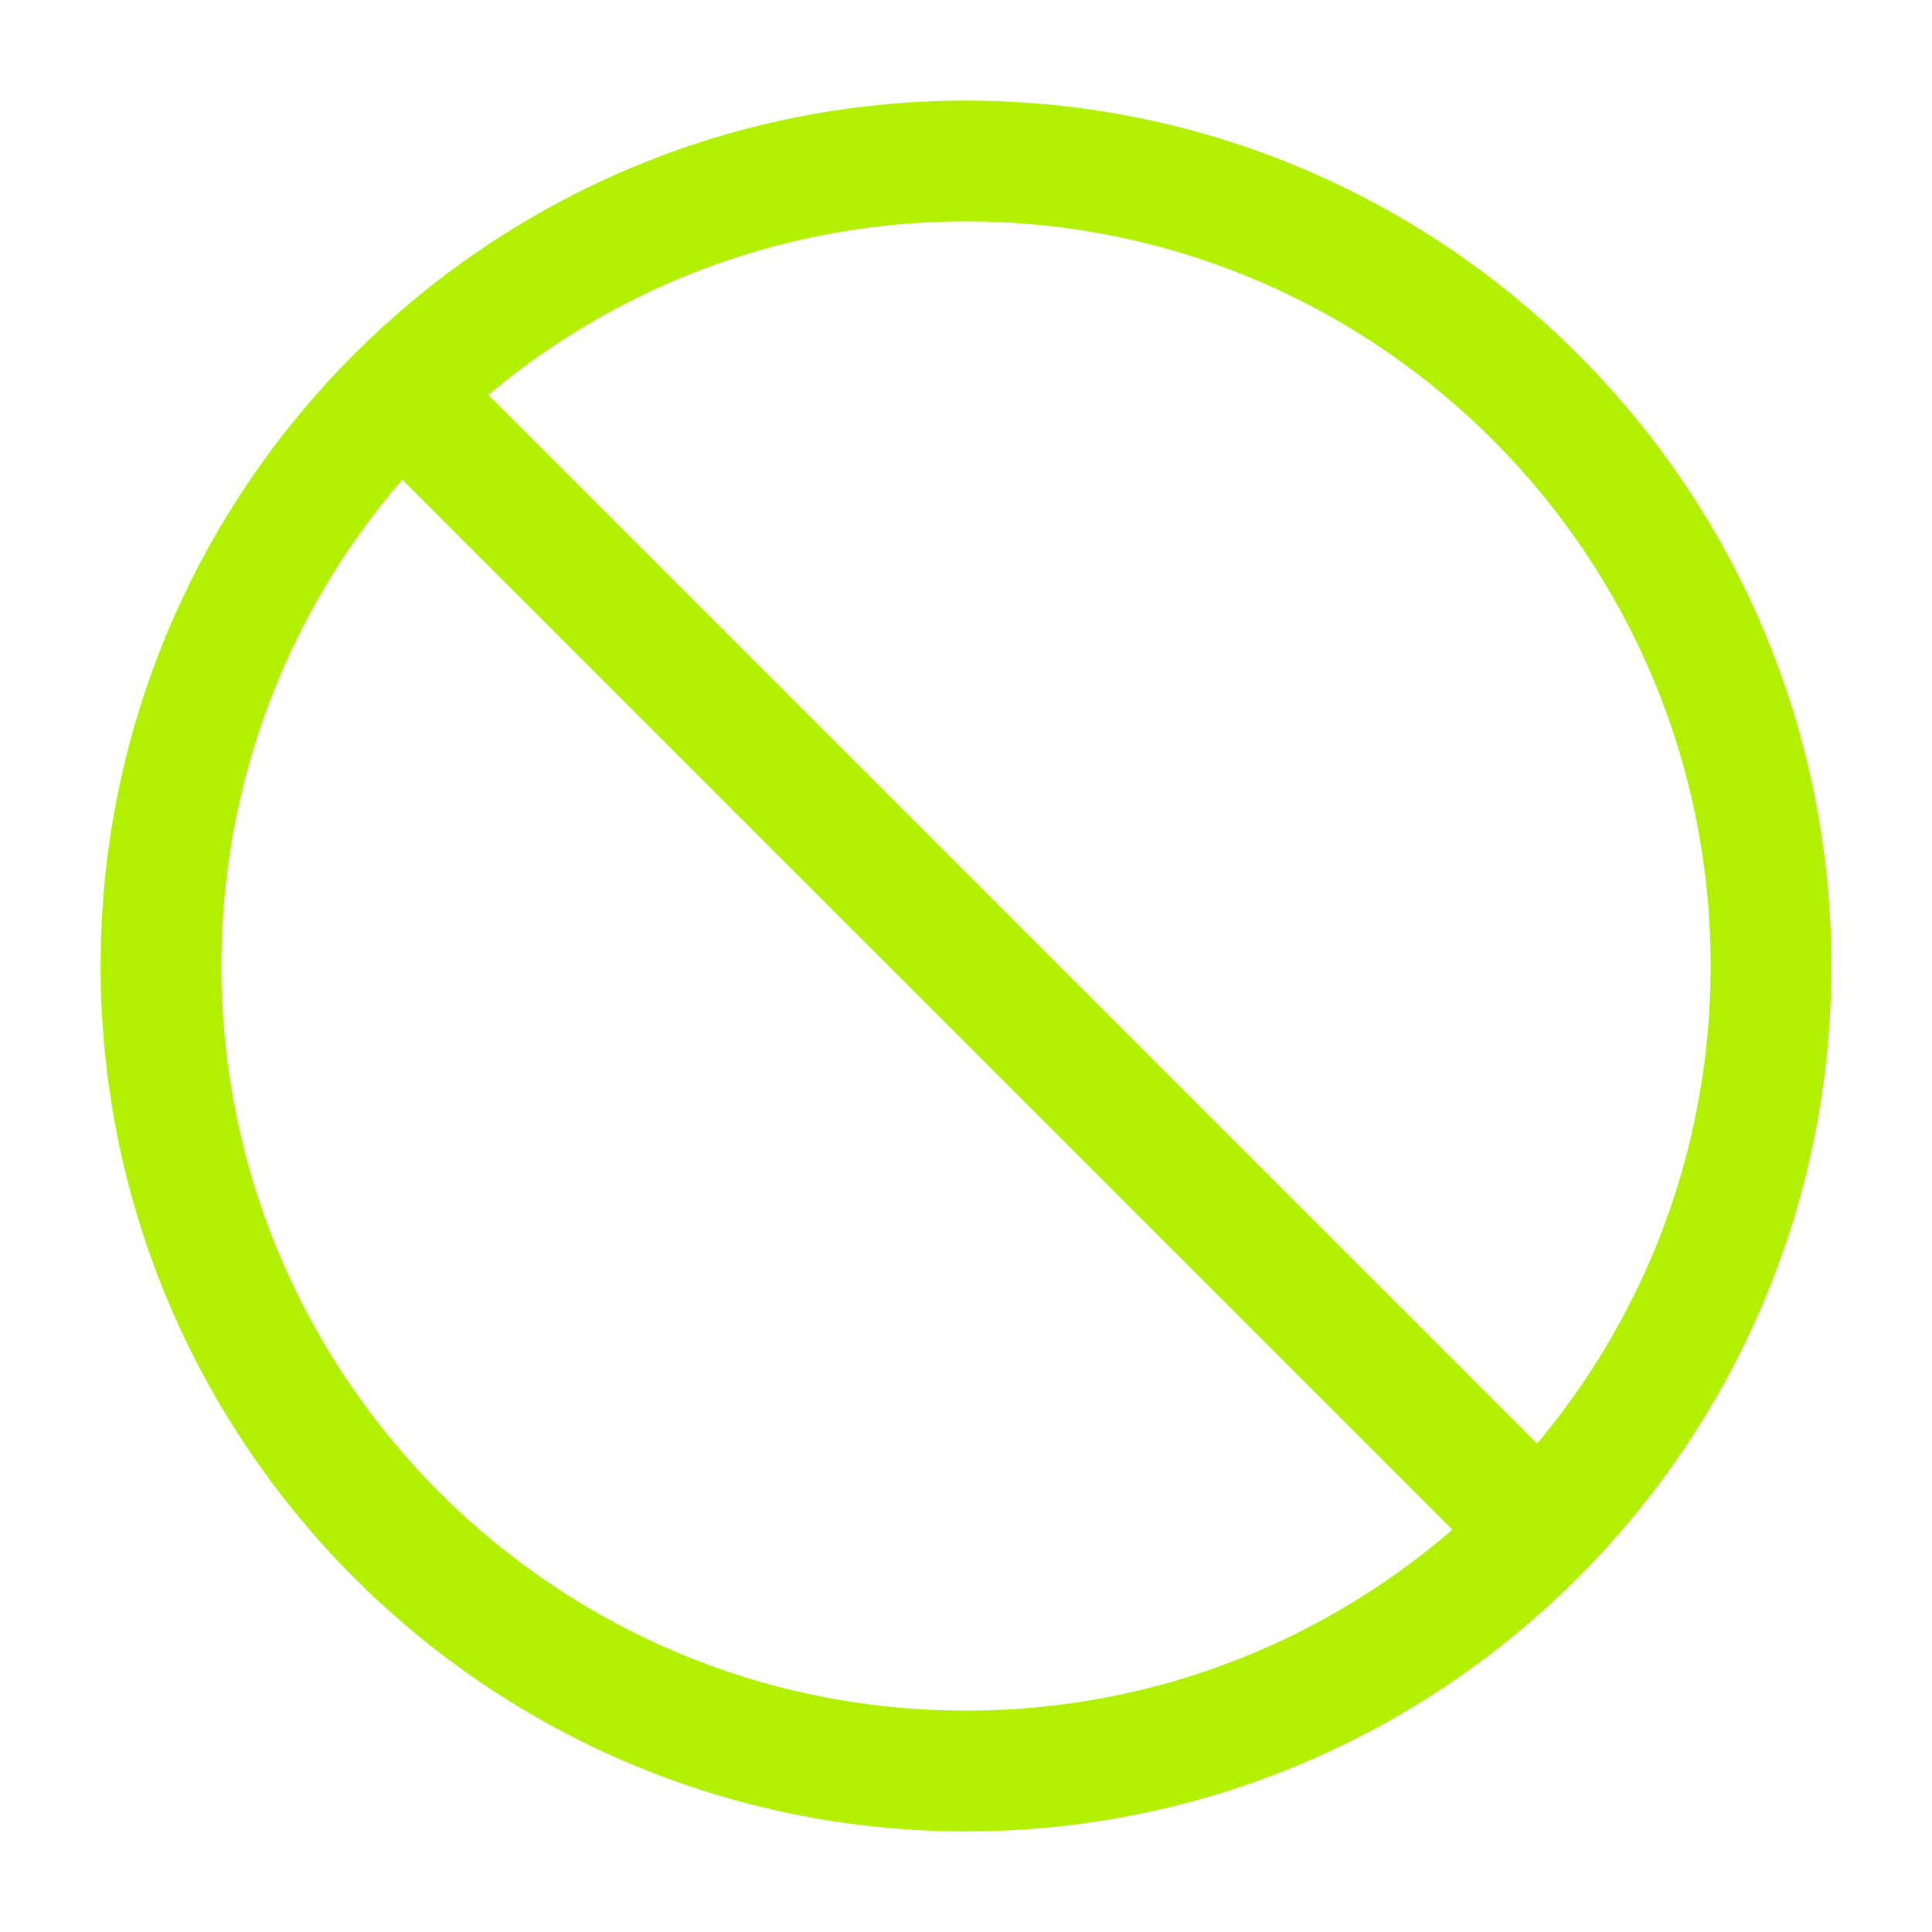
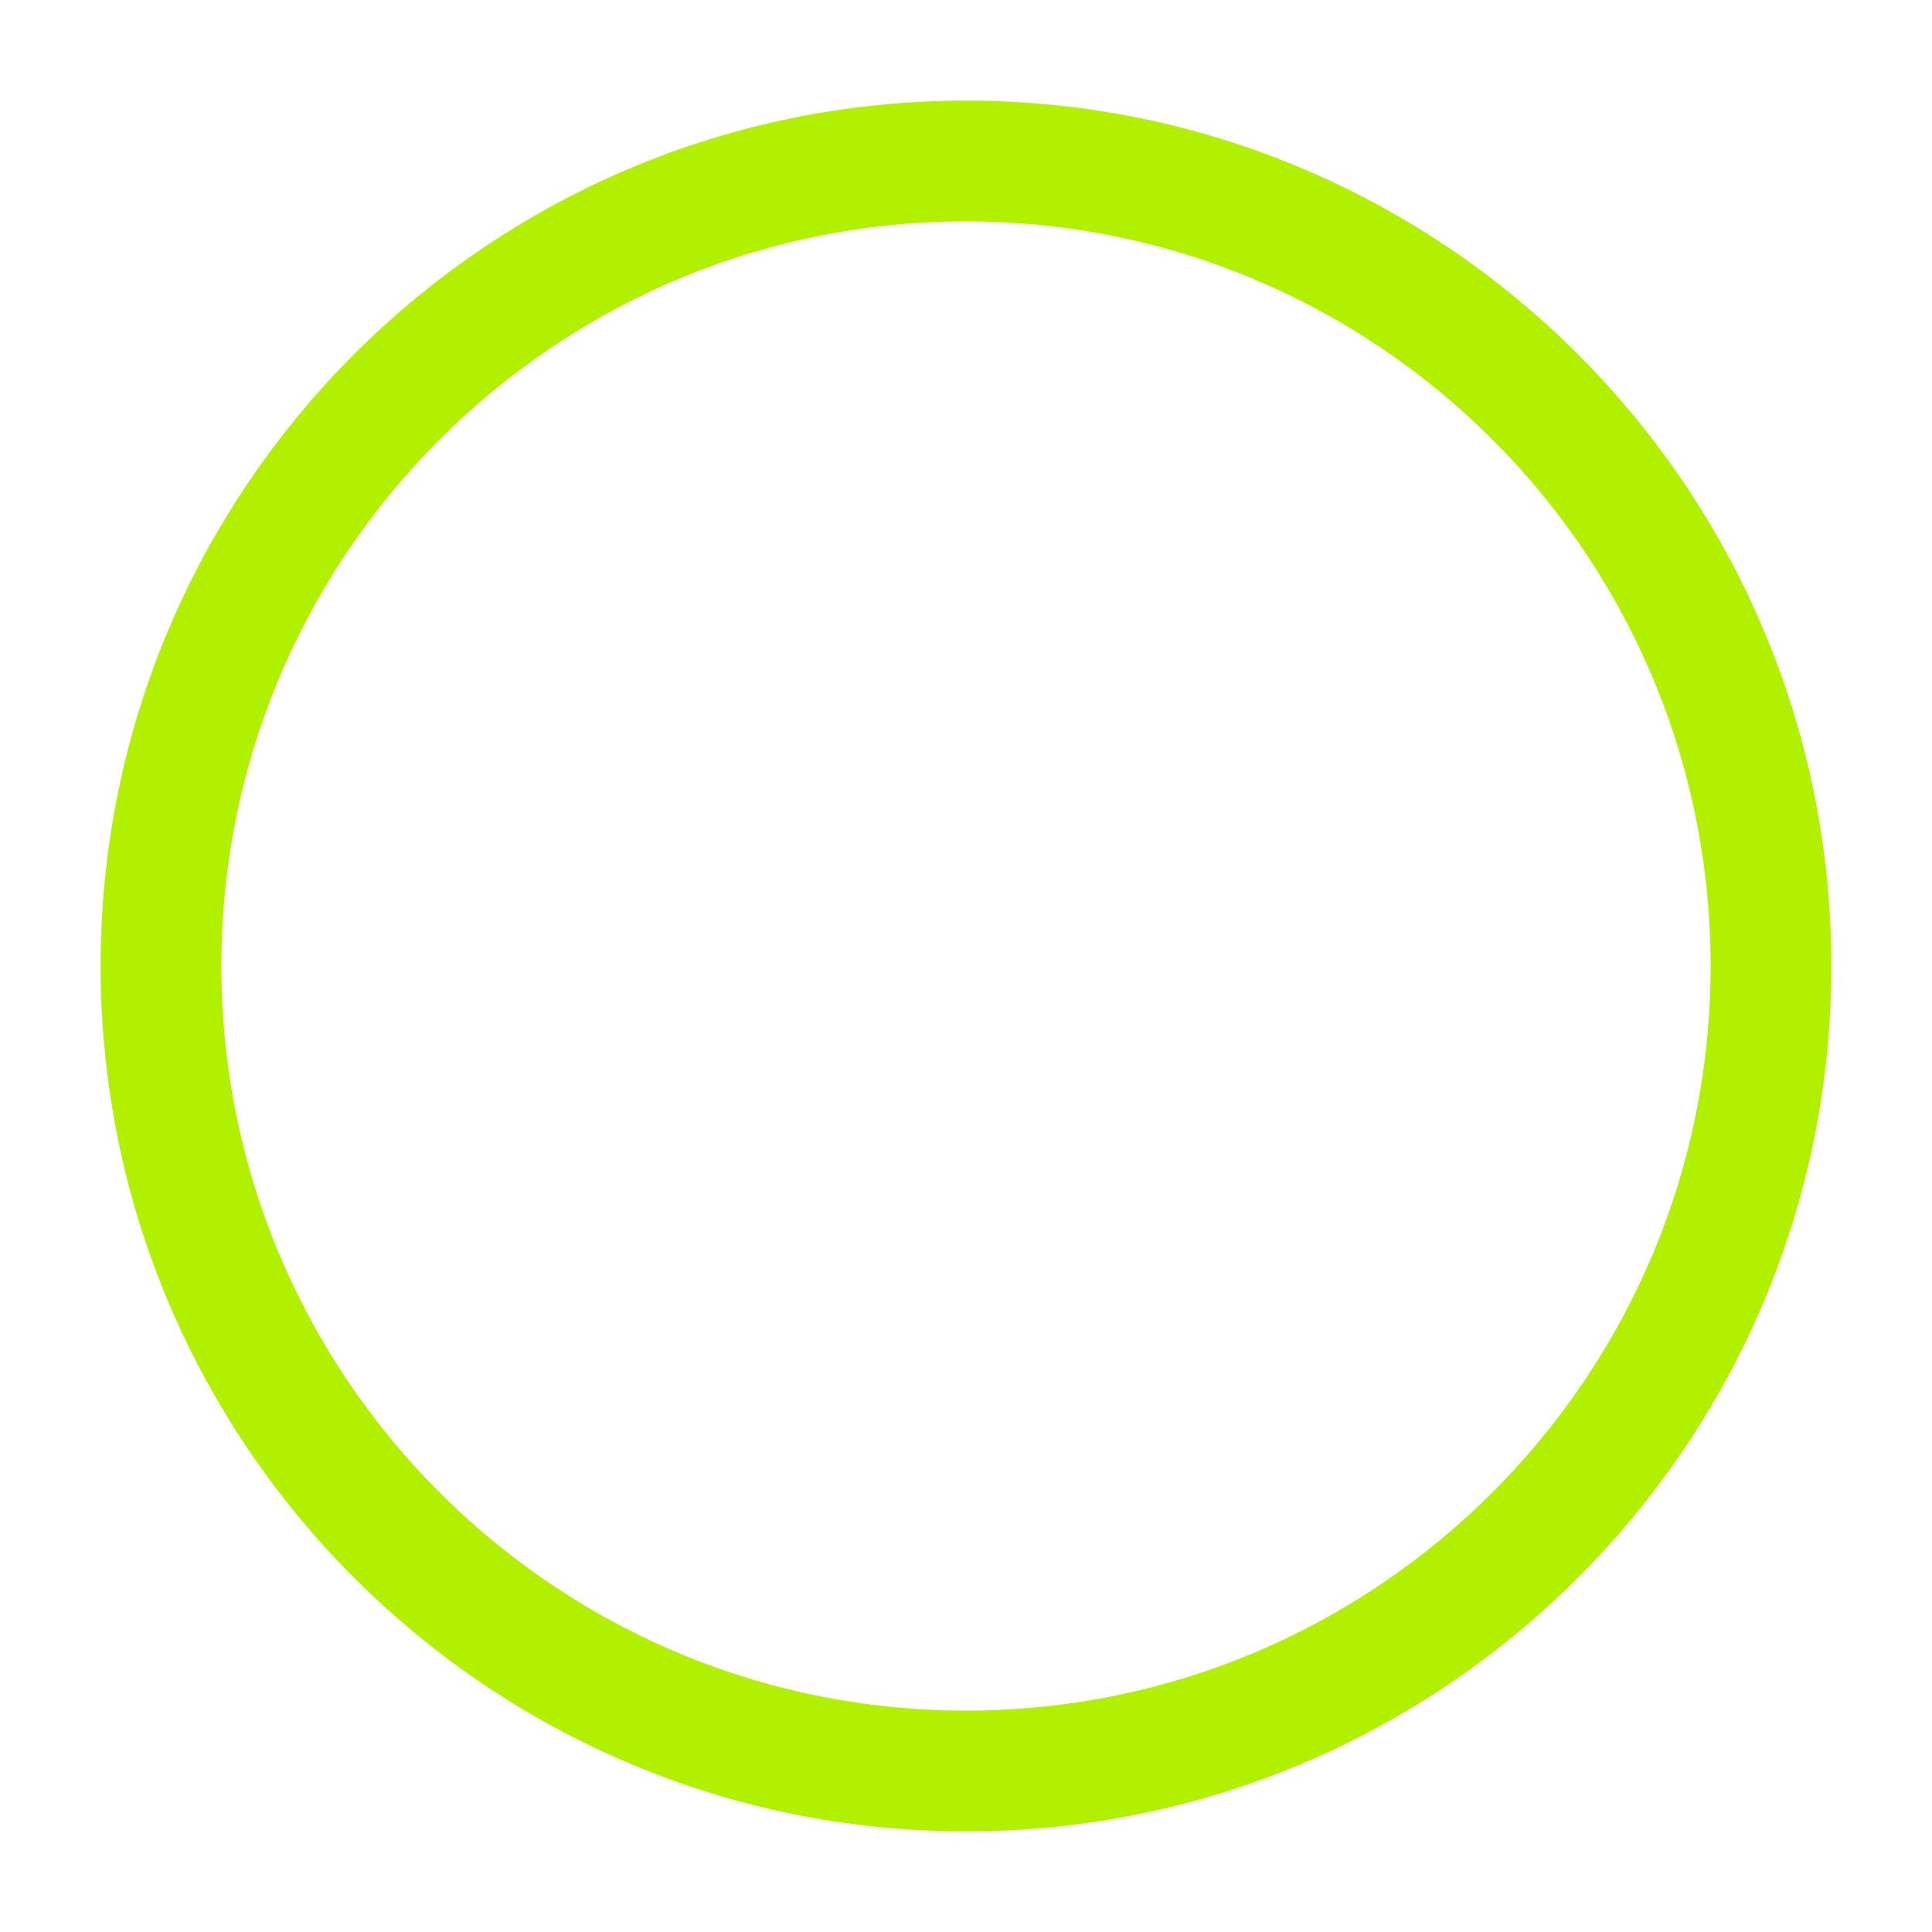
<svg xmlns="http://www.w3.org/2000/svg" width="64px" height="64px" viewBox="0 0 24 24" fill="none" version="1.1" id="svg2">
  <defs id="defs2" />
-   <path d="M 2,12 C 2,17.52 6.48,22 12,22 17.52,22 22,17.52 22,12 22,6.48 17.52,2 12,2 6.48,2 2,6.48 2,12 Z" stroke="#b1f100" stroke-width="1.5" stroke-miterlimit="10" stroke-linecap="round" stroke-linejoin="round" id="path1" />
-   <path d="M 19,18.9 5,4.9" stroke="#b1f100" stroke-width="1.5" stroke-miterlimit="10" stroke-linecap="round" stroke-linejoin="round" id="path2" />
+   <path d="M 2,12 C 2,17.52 6.48,22 12,22 17.52,22 22,17.52 22,12 22,6.48 17.52,2 12,2 6.48,2 2,6.48 2,12 " stroke="#b1f100" stroke-width="1.5" stroke-miterlimit="10" stroke-linecap="round" stroke-linejoin="round" id="path1" />
</svg>